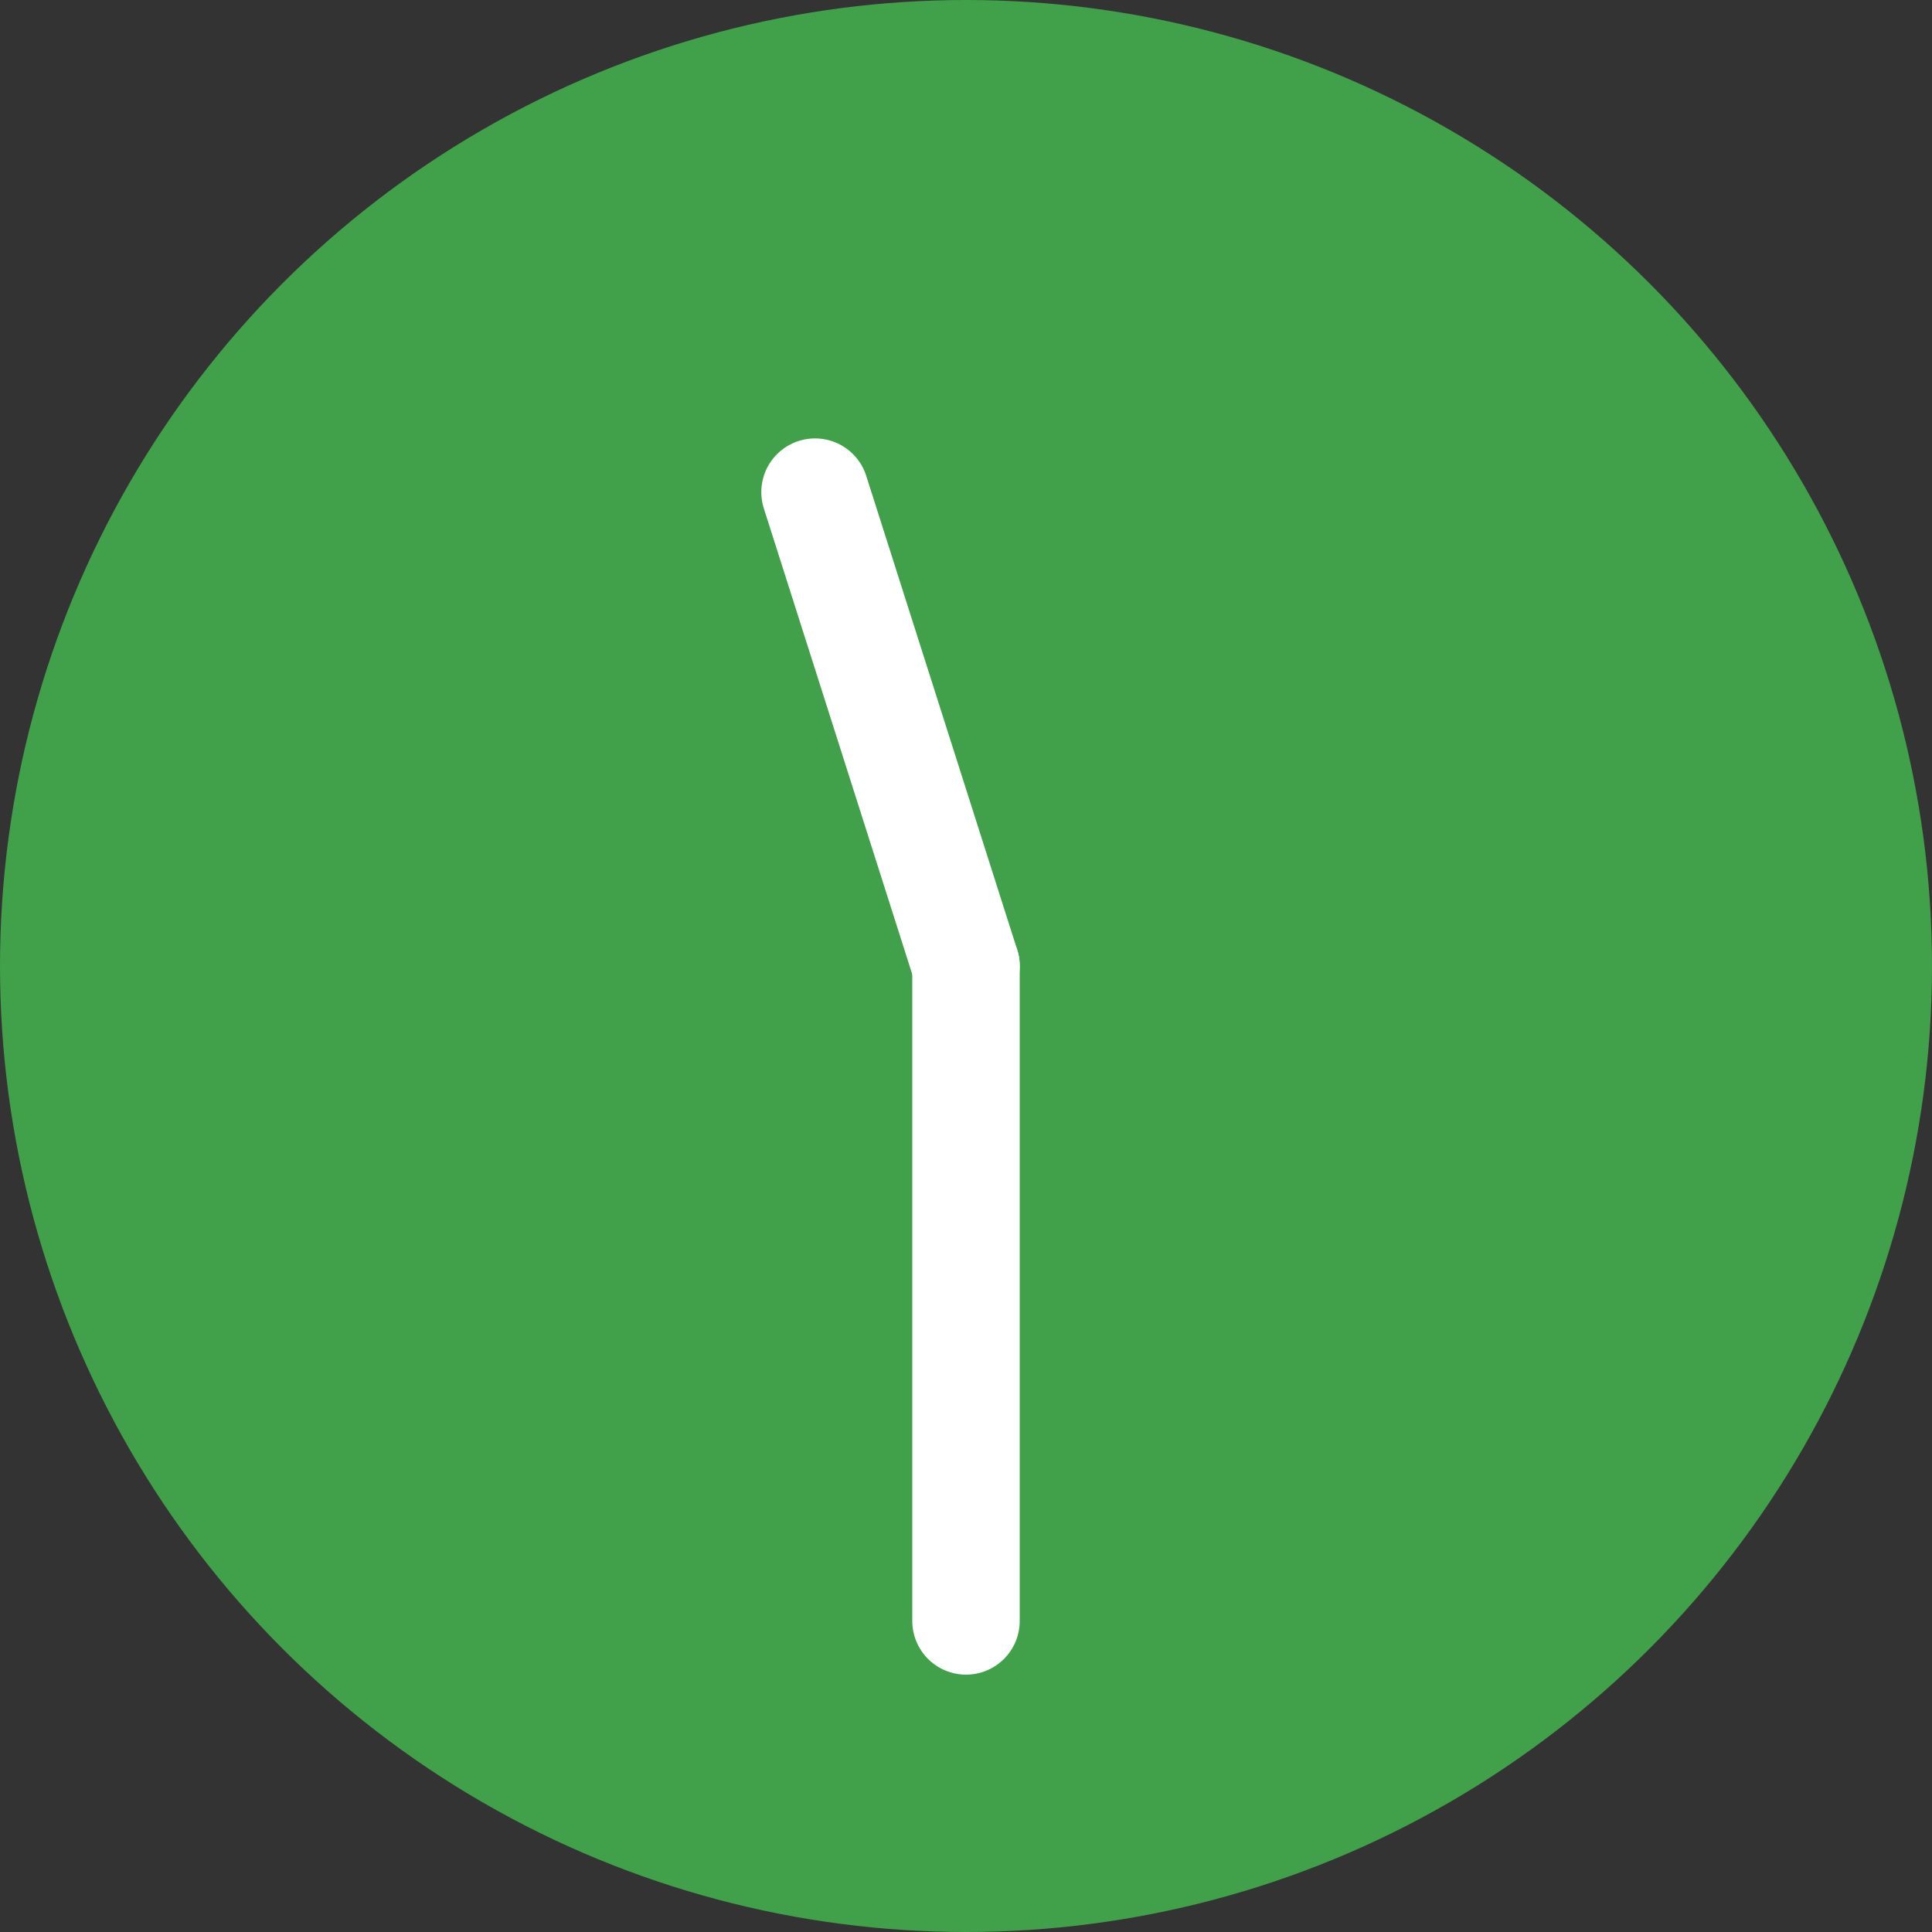
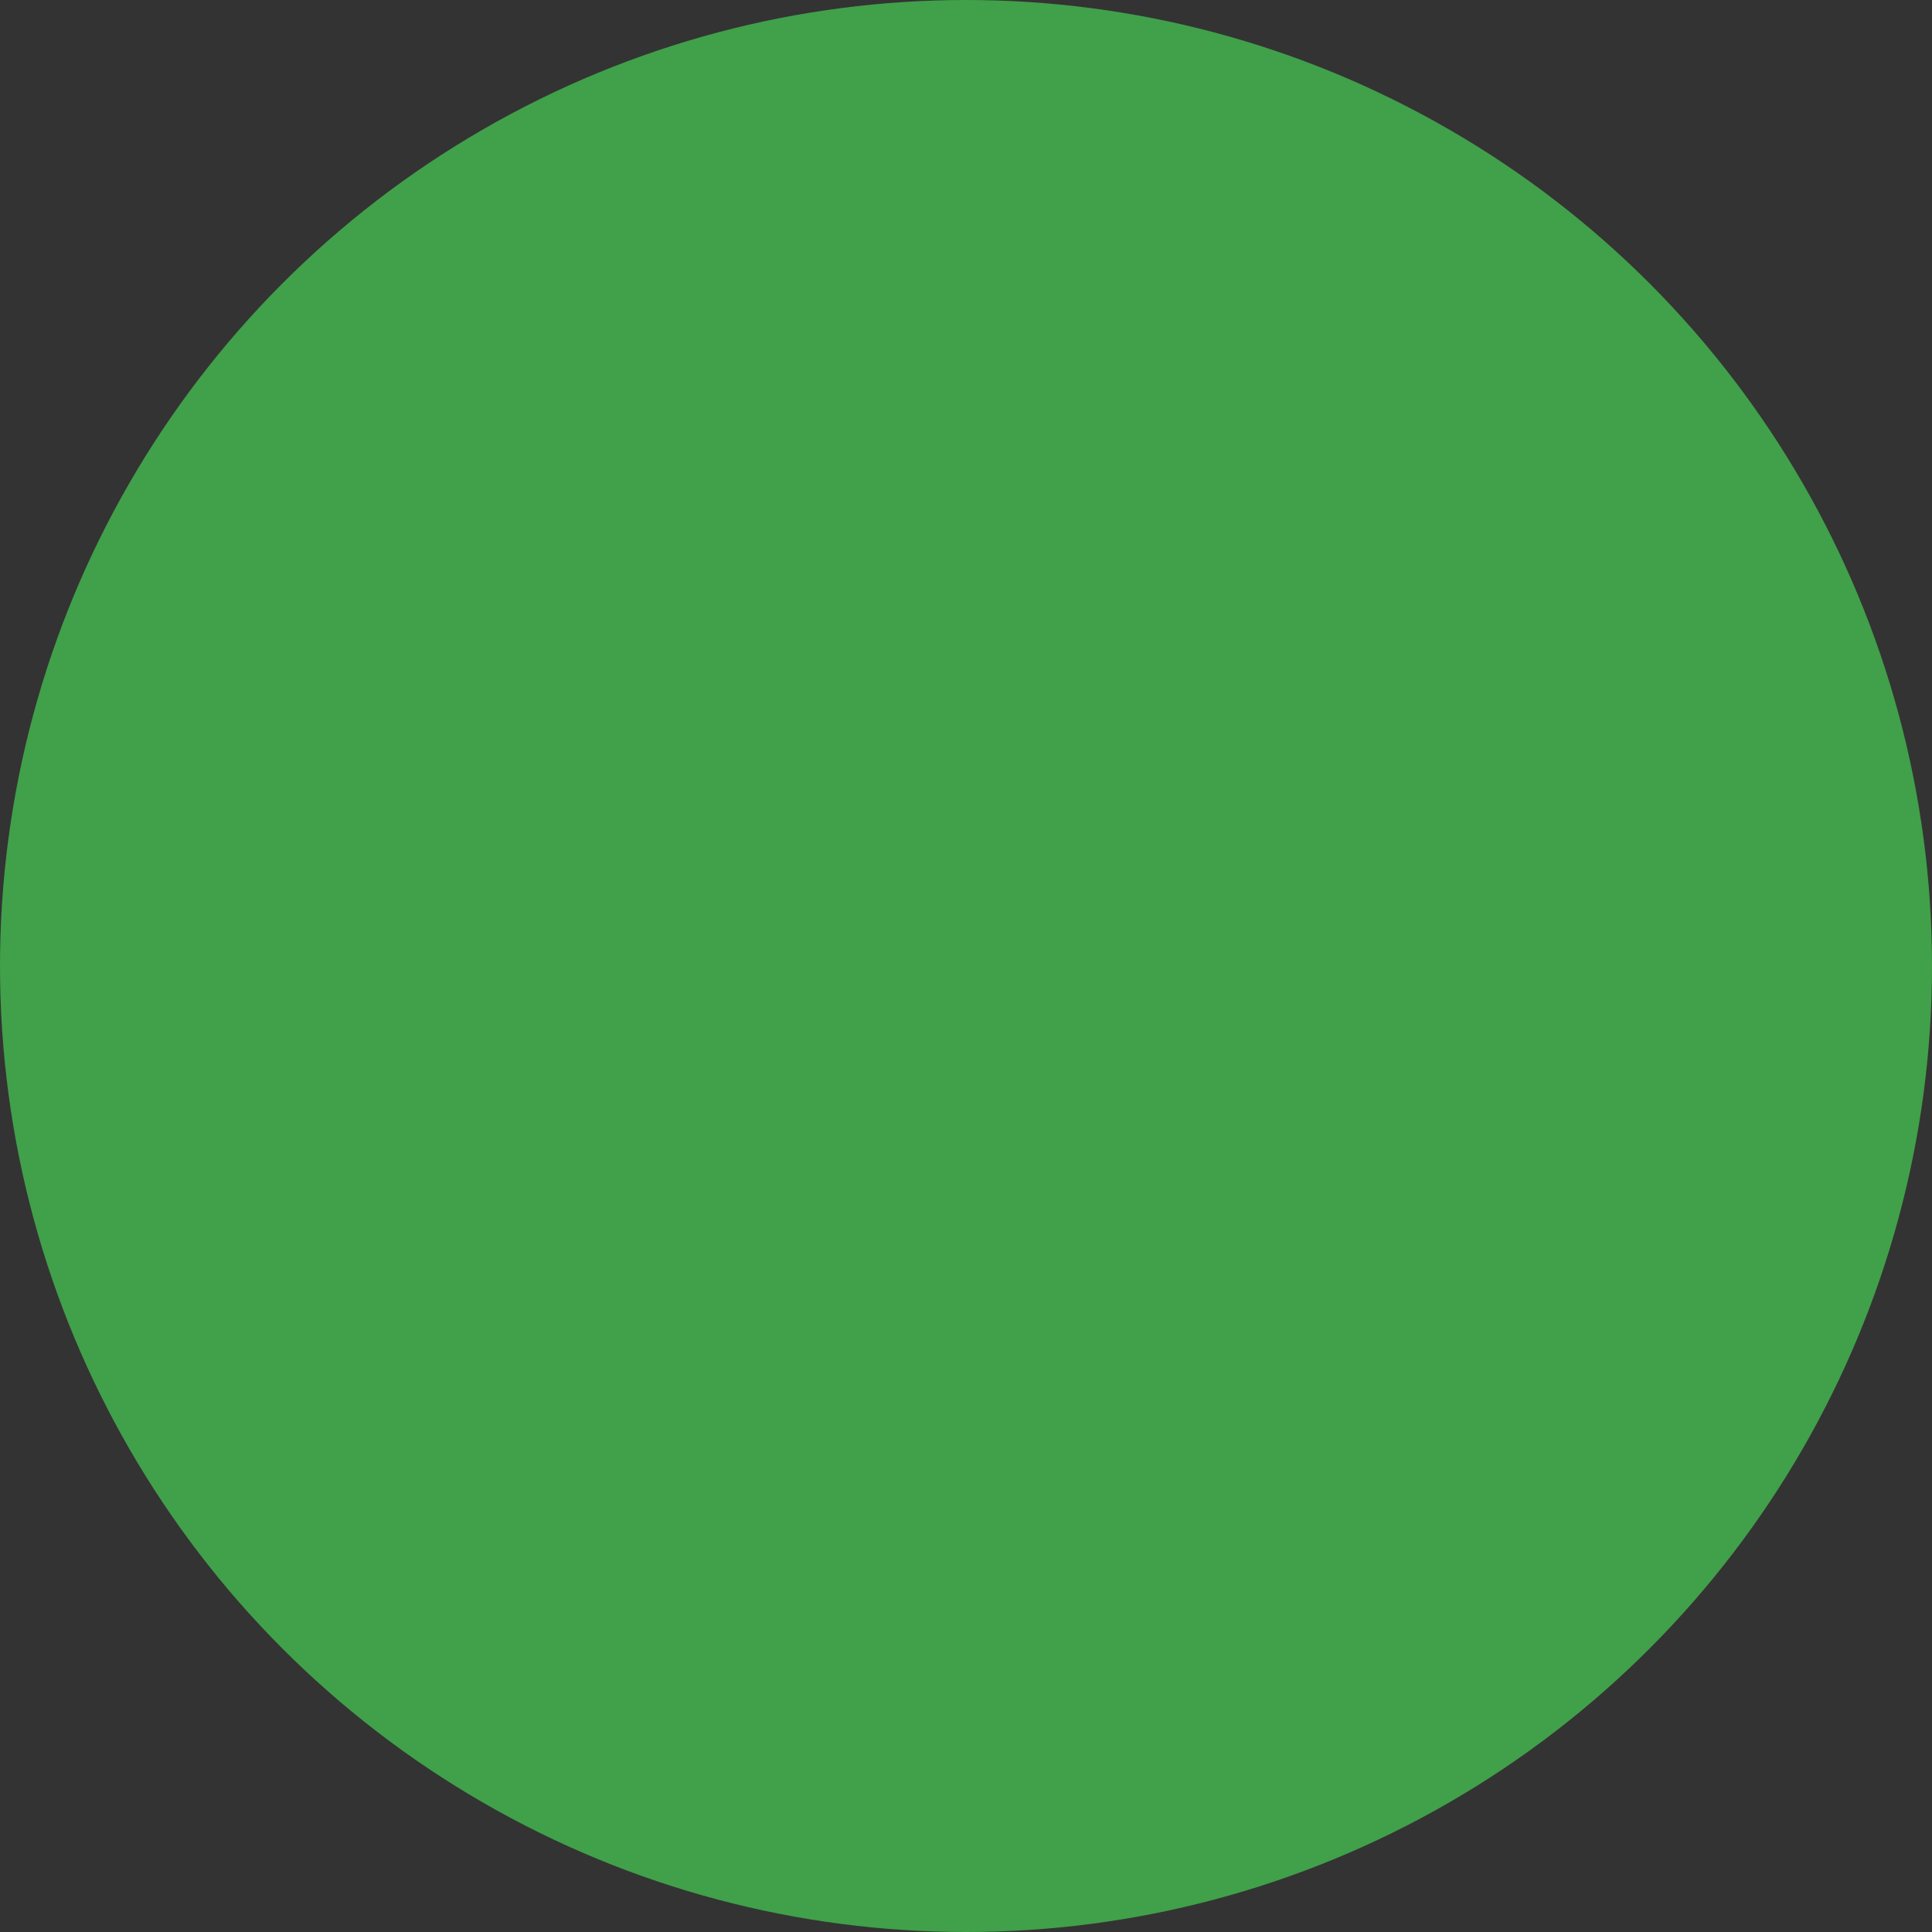
<svg xmlns="http://www.w3.org/2000/svg" id="_レイヤー_2" data-name="レイヤー_2" viewBox="0 0 35.96 35.96">
  <rect x="0" y="0" width="35.96" height="35.96" fill="#333333" stroke="none" />
  <defs>
    <style>
      .cls-1 {
        fill: #41a04a;
      }

      .cls-2 {
        fill: none;
        stroke: #fff;
        stroke-linecap: round;
        stroke-linejoin: round;
        stroke-width: 2px;
      }
    </style>
  </defs>
  <g id="_背景" data-name="背景">
    <g>
      <circle class="cls-1" cx="17.98" cy="17.98" r="17.98" />
-       <line class="cls-2" x1="15.17" y1="9.16" x2="17.98" y2="17.98" />
-       <line class="cls-2" x1="17.98" y1="17.98" x2="17.98" y2="30.17" />
    </g>
  </g>
</svg>